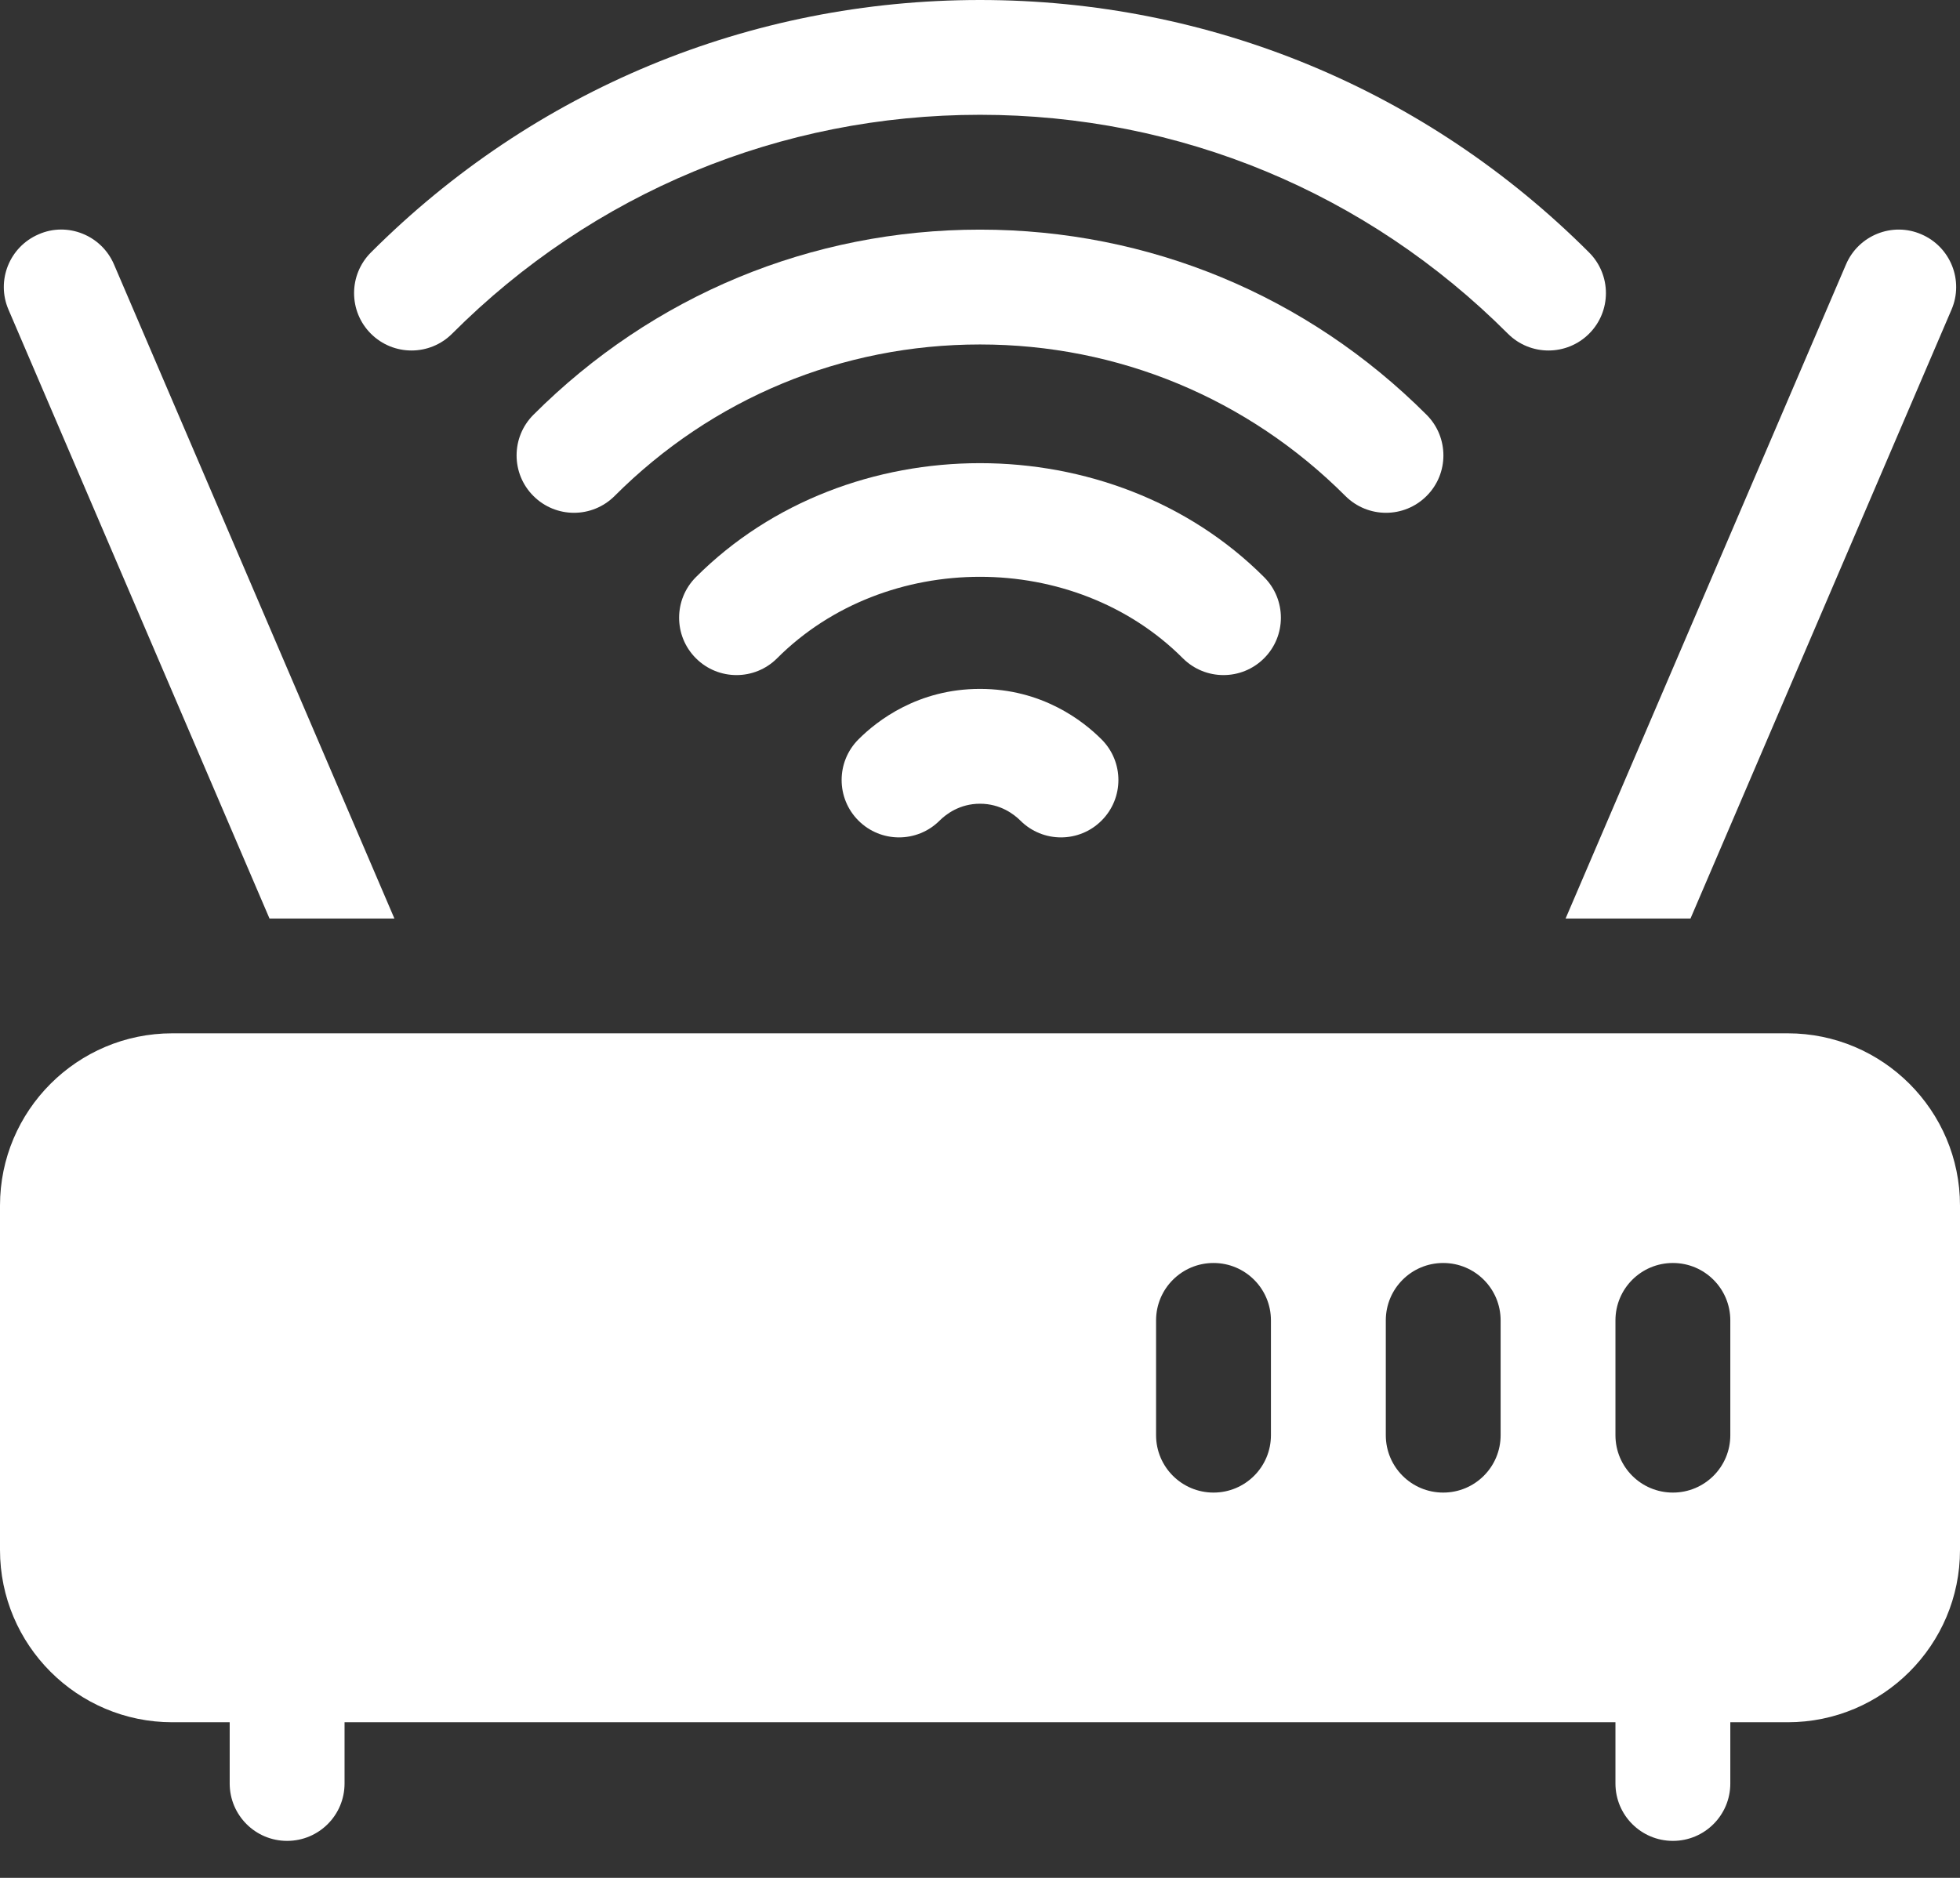
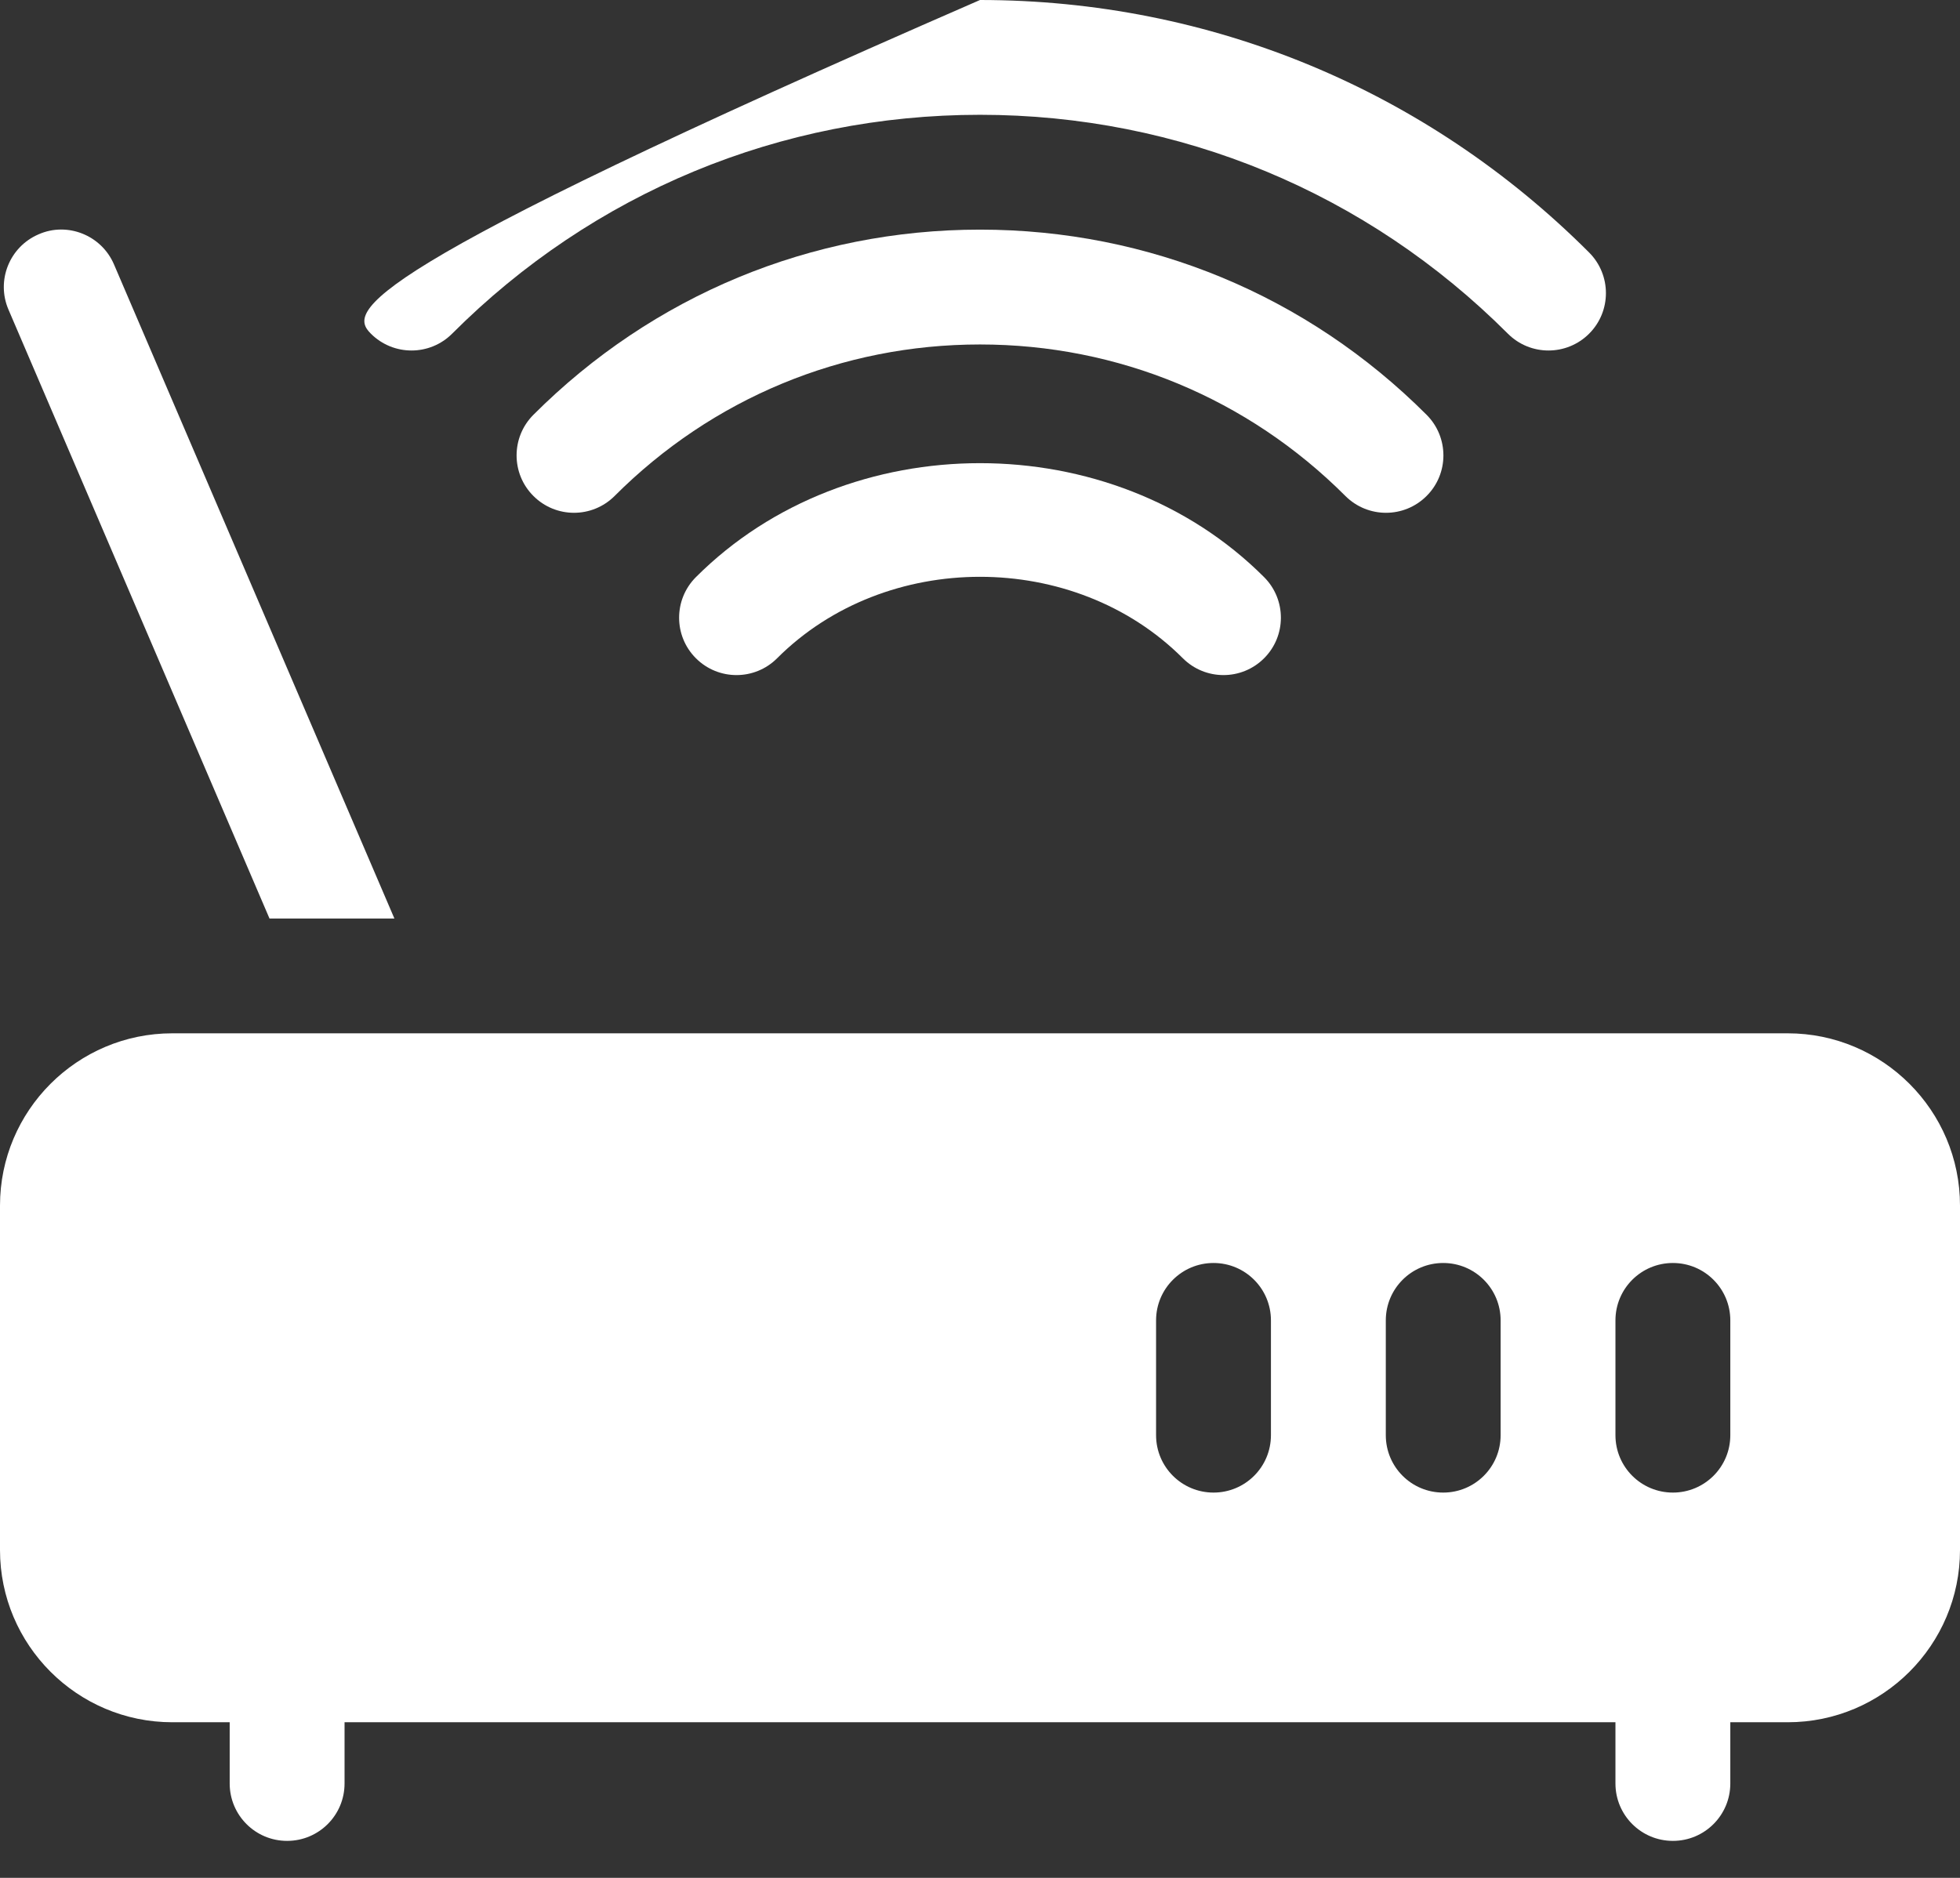
<svg xmlns="http://www.w3.org/2000/svg" width="48" height="46" viewBox="0 0 48 46" fill="none">
  <rect x="0" y="0" width="48" height="46" fill="#333333" stroke="none" />
-   <path d="M21.023 18.112C20.474 18.662 20.474 19.552 21.023 20.101C21.572 20.65 22.462 20.65 23.011 20.101C23.166 19.947 23.5 19.688 24 19.688C24.5 19.688 24.834 19.947 24.989 20.101C25.538 20.65 26.428 20.65 26.977 20.101C27.527 19.552 27.527 18.662 26.977 18.112C26.516 17.65 25.515 16.875 24 16.875C22.485 16.875 21.484 17.65 21.023 18.112Z" fill="white" />
-   <path d="M24 0C18.367 0 13.069 2.197 9.083 6.185C8.534 6.735 8.534 7.626 9.083 8.174C9.633 8.723 10.523 8.723 11.072 8.174C14.527 4.716 19.118 2.812 24 2.812C28.882 2.812 33.473 4.716 36.928 8.174C37.477 8.723 38.367 8.723 38.917 8.174C39.466 7.626 39.466 6.735 38.917 6.185C34.931 2.197 29.633 0 24 0Z" fill="white" />
+   <path d="M24 0C8.534 6.735 8.534 7.626 9.083 8.174C9.633 8.723 10.523 8.723 11.072 8.174C14.527 4.716 19.118 2.812 24 2.812C28.882 2.812 33.473 4.716 36.928 8.174C37.477 8.723 38.367 8.723 38.917 8.174C39.466 7.626 39.466 6.735 38.917 6.185C34.931 2.197 29.633 0 24 0Z" fill="white" />
  <path d="M34.937 12.149C35.486 11.602 35.486 10.71 34.937 10.161C32.014 7.236 28.131 5.625 24 5.625C19.869 5.625 15.986 7.236 13.063 10.161C12.514 10.71 12.514 11.602 13.063 12.149C13.612 12.699 14.502 12.699 15.052 12.149C17.444 9.756 20.62 8.438 24 8.438C27.38 8.438 30.556 9.756 32.948 12.149C33.498 12.699 34.388 12.699 34.937 12.149Z" fill="white" />
  <path d="M30.957 16.125C31.506 15.577 31.506 14.686 30.957 14.137C27.238 10.415 20.762 10.415 17.043 14.137C16.494 14.686 16.494 15.577 17.043 16.125C17.592 16.674 18.482 16.674 19.031 16.125C21.69 13.464 26.31 13.464 28.968 16.125C29.518 16.674 30.408 16.674 30.957 16.125Z" fill="white" />
  <path d="M43.781 25.312H4.219C1.892 25.312 0 27.205 0 29.531V37.969C0 40.295 1.892 42.188 4.219 42.188H5.625V43.688C5.625 44.465 6.254 45.094 7.031 45.094C7.809 45.094 8.438 44.465 8.438 43.688V42.188H39.562V43.688C39.562 44.465 40.191 45.094 40.969 45.094C41.746 45.094 42.375 44.465 42.375 43.688V42.188H43.781C46.108 42.188 48 40.295 48 37.969V29.531C48 27.205 46.108 25.312 43.781 25.312ZM31.125 35.156C31.125 35.934 30.496 36.562 29.719 36.562C28.942 36.562 28.312 35.934 28.312 35.156V32.344C28.312 31.567 28.942 30.938 29.719 30.938C30.496 30.938 31.125 31.567 31.125 32.344V35.156ZM36.75 35.156C36.75 35.934 36.121 36.562 35.344 36.562C34.566 36.562 33.938 35.934 33.938 35.156V32.344C33.938 31.567 34.566 30.938 35.344 30.938C36.121 30.938 36.75 31.567 36.75 32.344V35.156ZM42.375 35.156C42.375 35.934 41.746 36.562 40.969 36.562C40.191 36.562 39.562 35.934 39.562 35.156V32.344C39.562 31.567 40.191 30.938 40.969 30.938C41.746 30.938 42.375 31.567 42.375 32.344V35.156Z" fill="white" />
  <path d="M0.947 5.739C0.232 6.045 -0.099 6.872 0.208 7.585L6.6 22.5H9.659L2.792 6.478C2.486 5.761 1.651 5.429 0.947 5.739Z" fill="white" />
-   <path d="M41.4 22.5L47.792 7.585C48.099 6.872 47.767 6.045 47.053 5.739C46.343 5.431 45.514 5.762 45.208 6.478L38.341 22.5H41.4Z" fill="white" />
</svg>